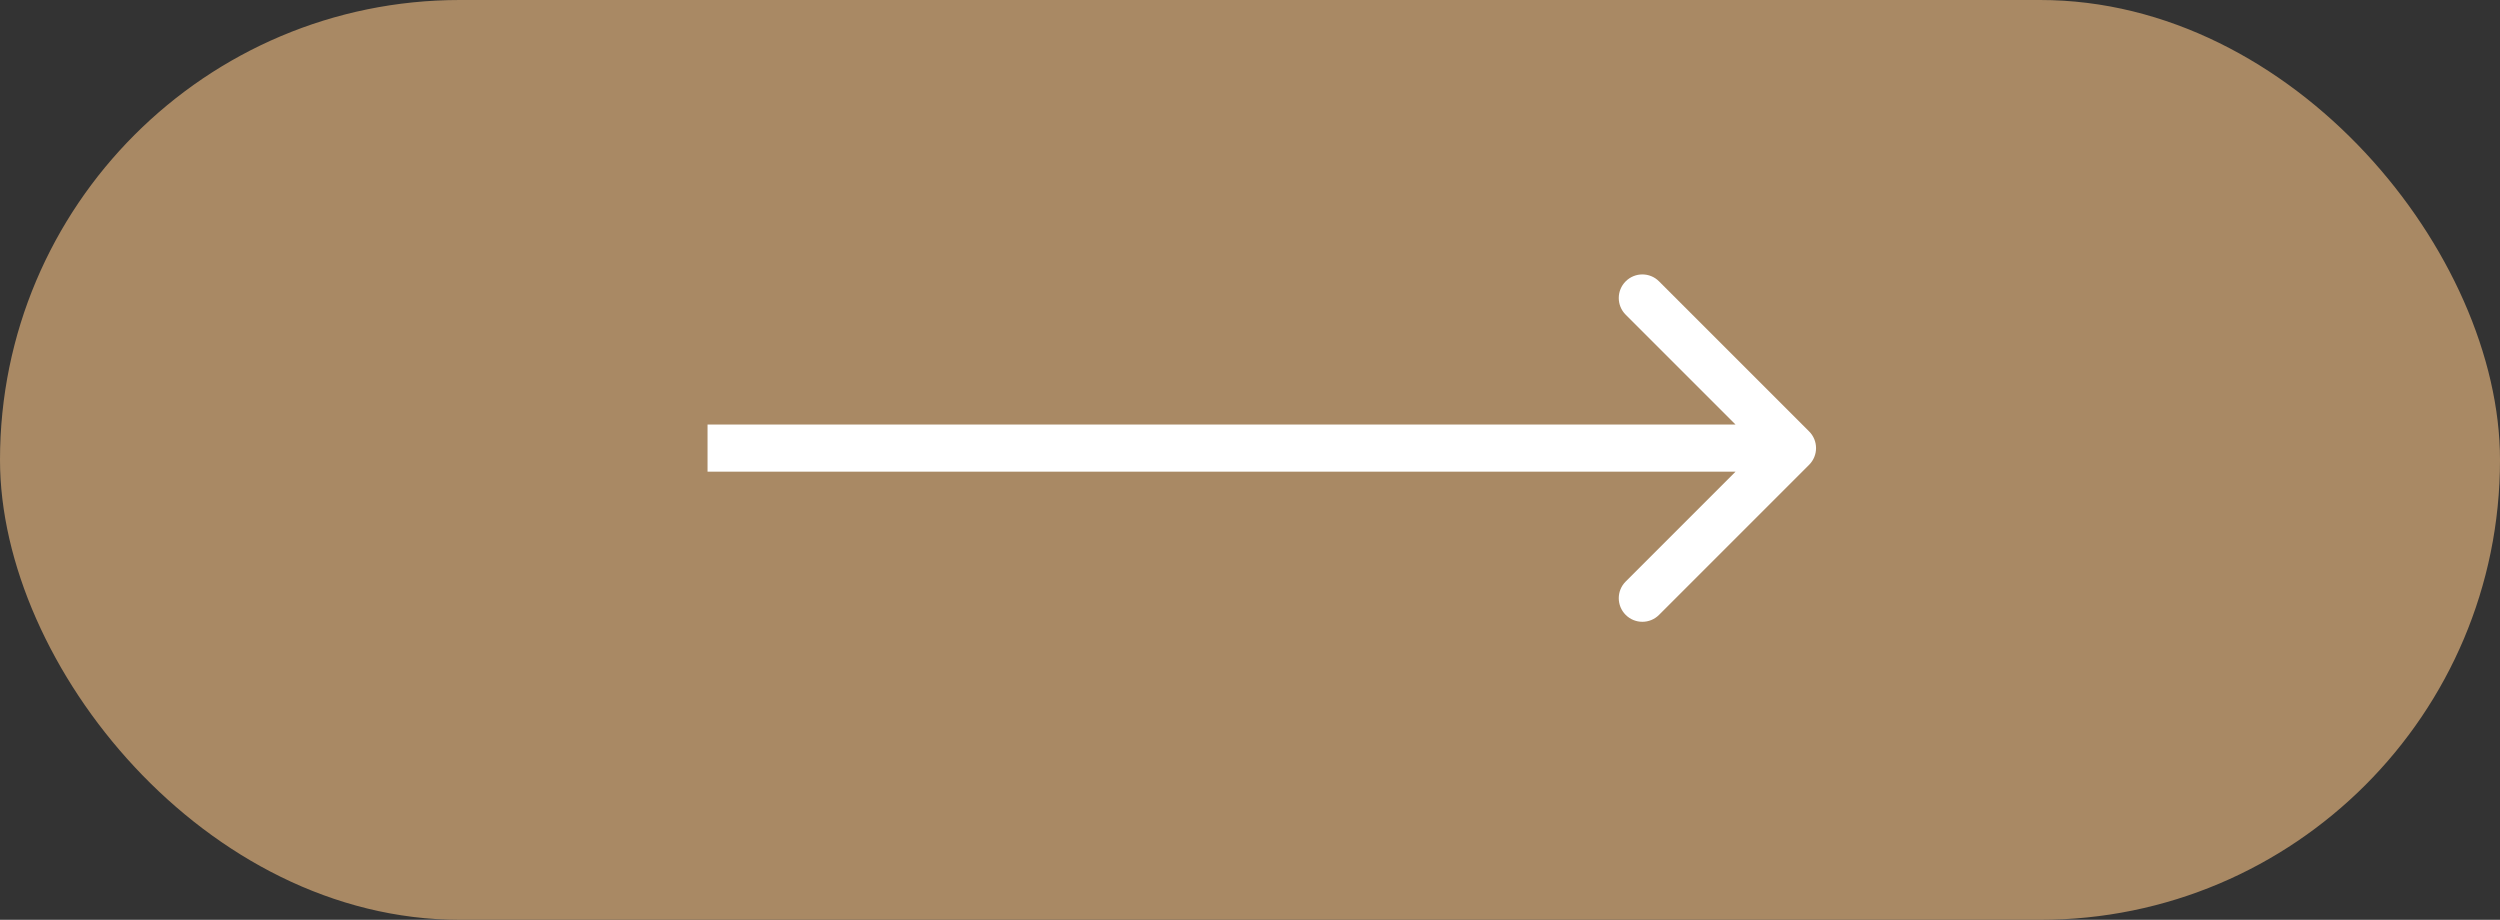
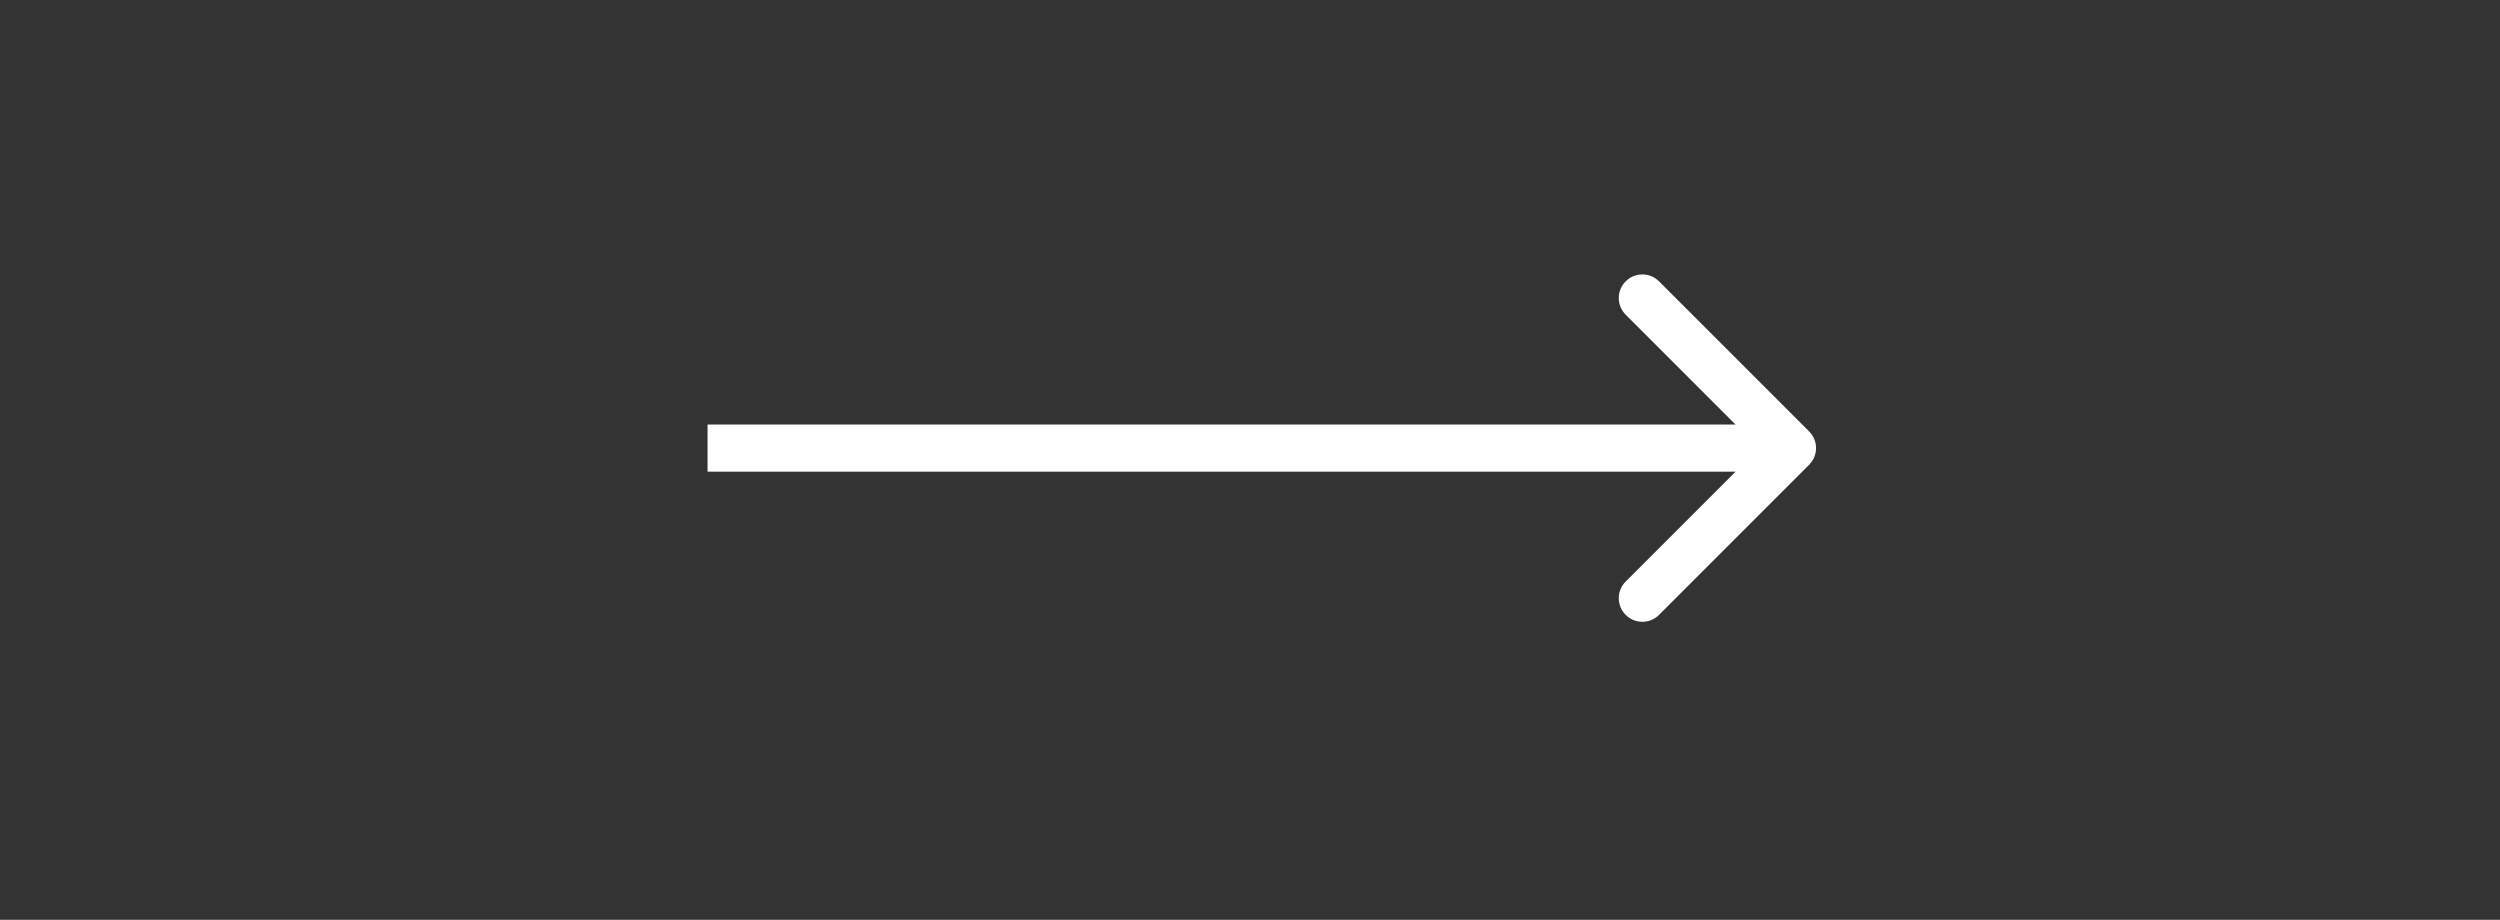
<svg xmlns="http://www.w3.org/2000/svg" width="106" height="39" viewBox="0 0 106 39" fill="none">
  <rect x="0" y="0" width="106" height="39" fill="#333333" stroke="none" />
-   <rect width="106" height="39" rx="19.5" fill="#A98964" />
  <path d="M76.707 19.707C77.098 19.317 77.098 18.683 76.707 18.293L70.343 11.929C69.953 11.538 69.32 11.538 68.929 11.929C68.538 12.319 68.538 12.953 68.929 13.343L74.586 19L68.929 24.657C68.538 25.047 68.538 25.68 68.929 26.071C69.32 26.462 69.953 26.462 70.343 26.071L76.707 19.707ZM30 20L76 20L76 18L30 18L30 20Z" fill="white" />
</svg>